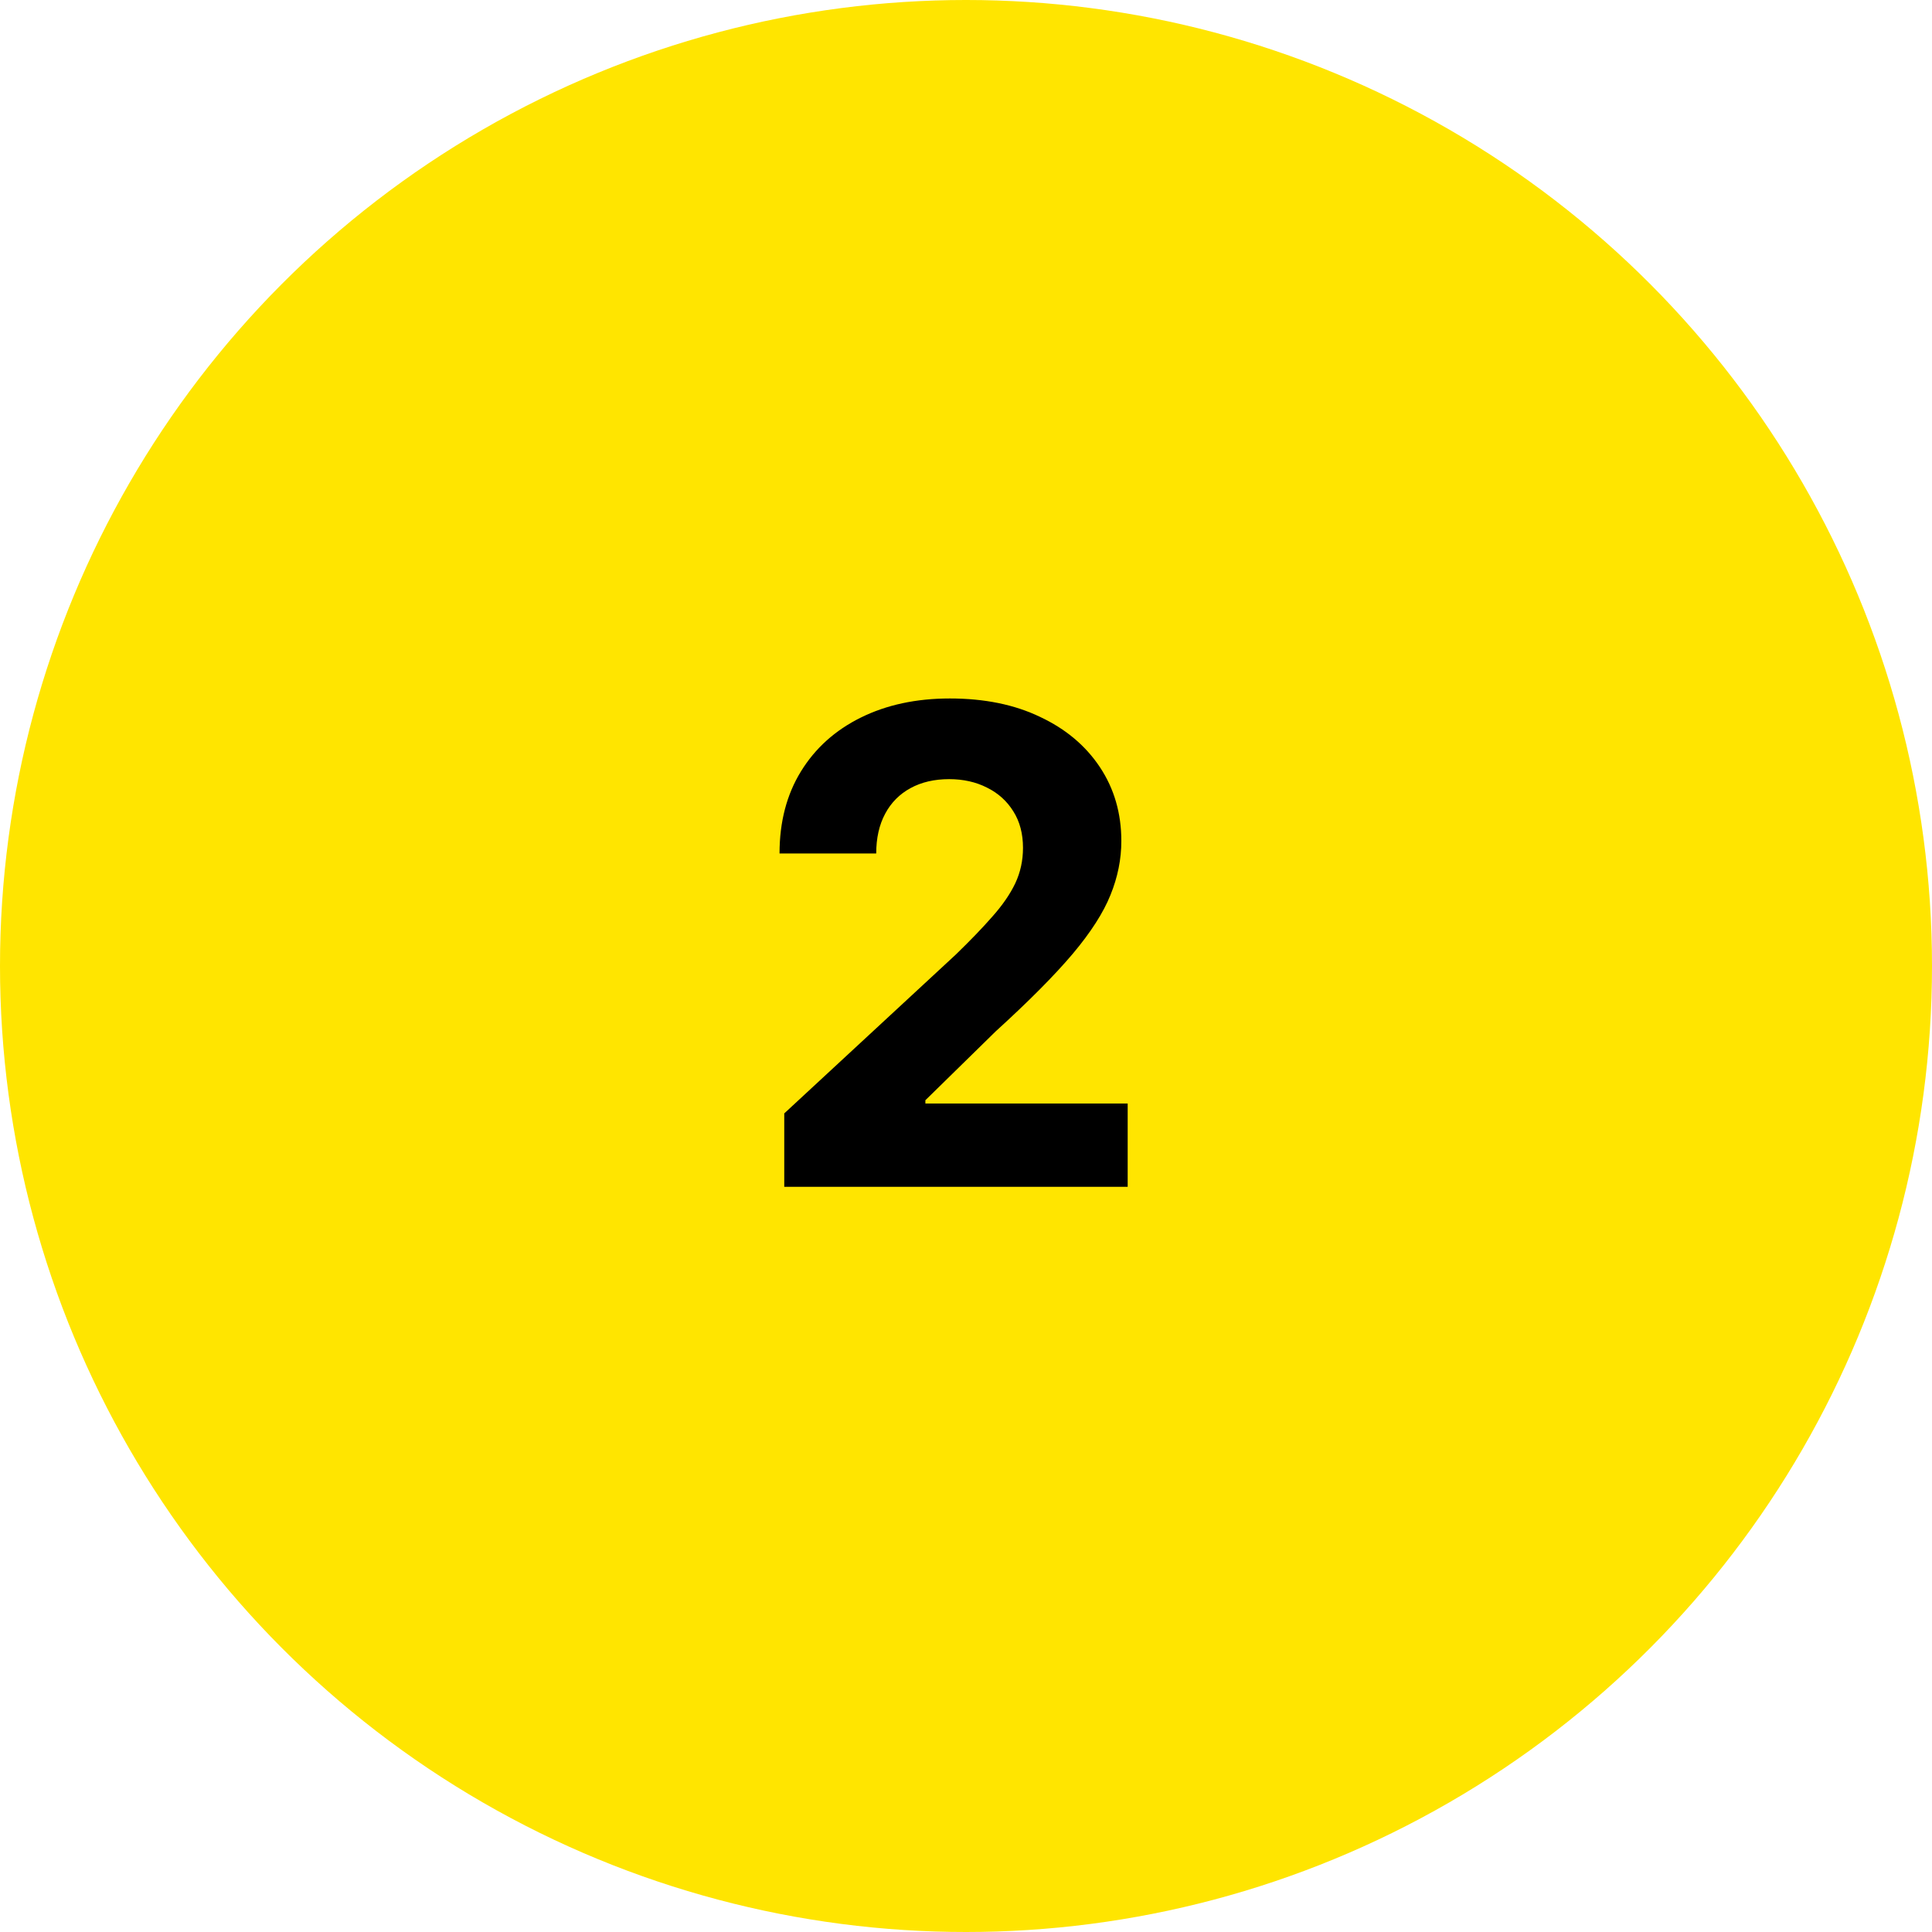
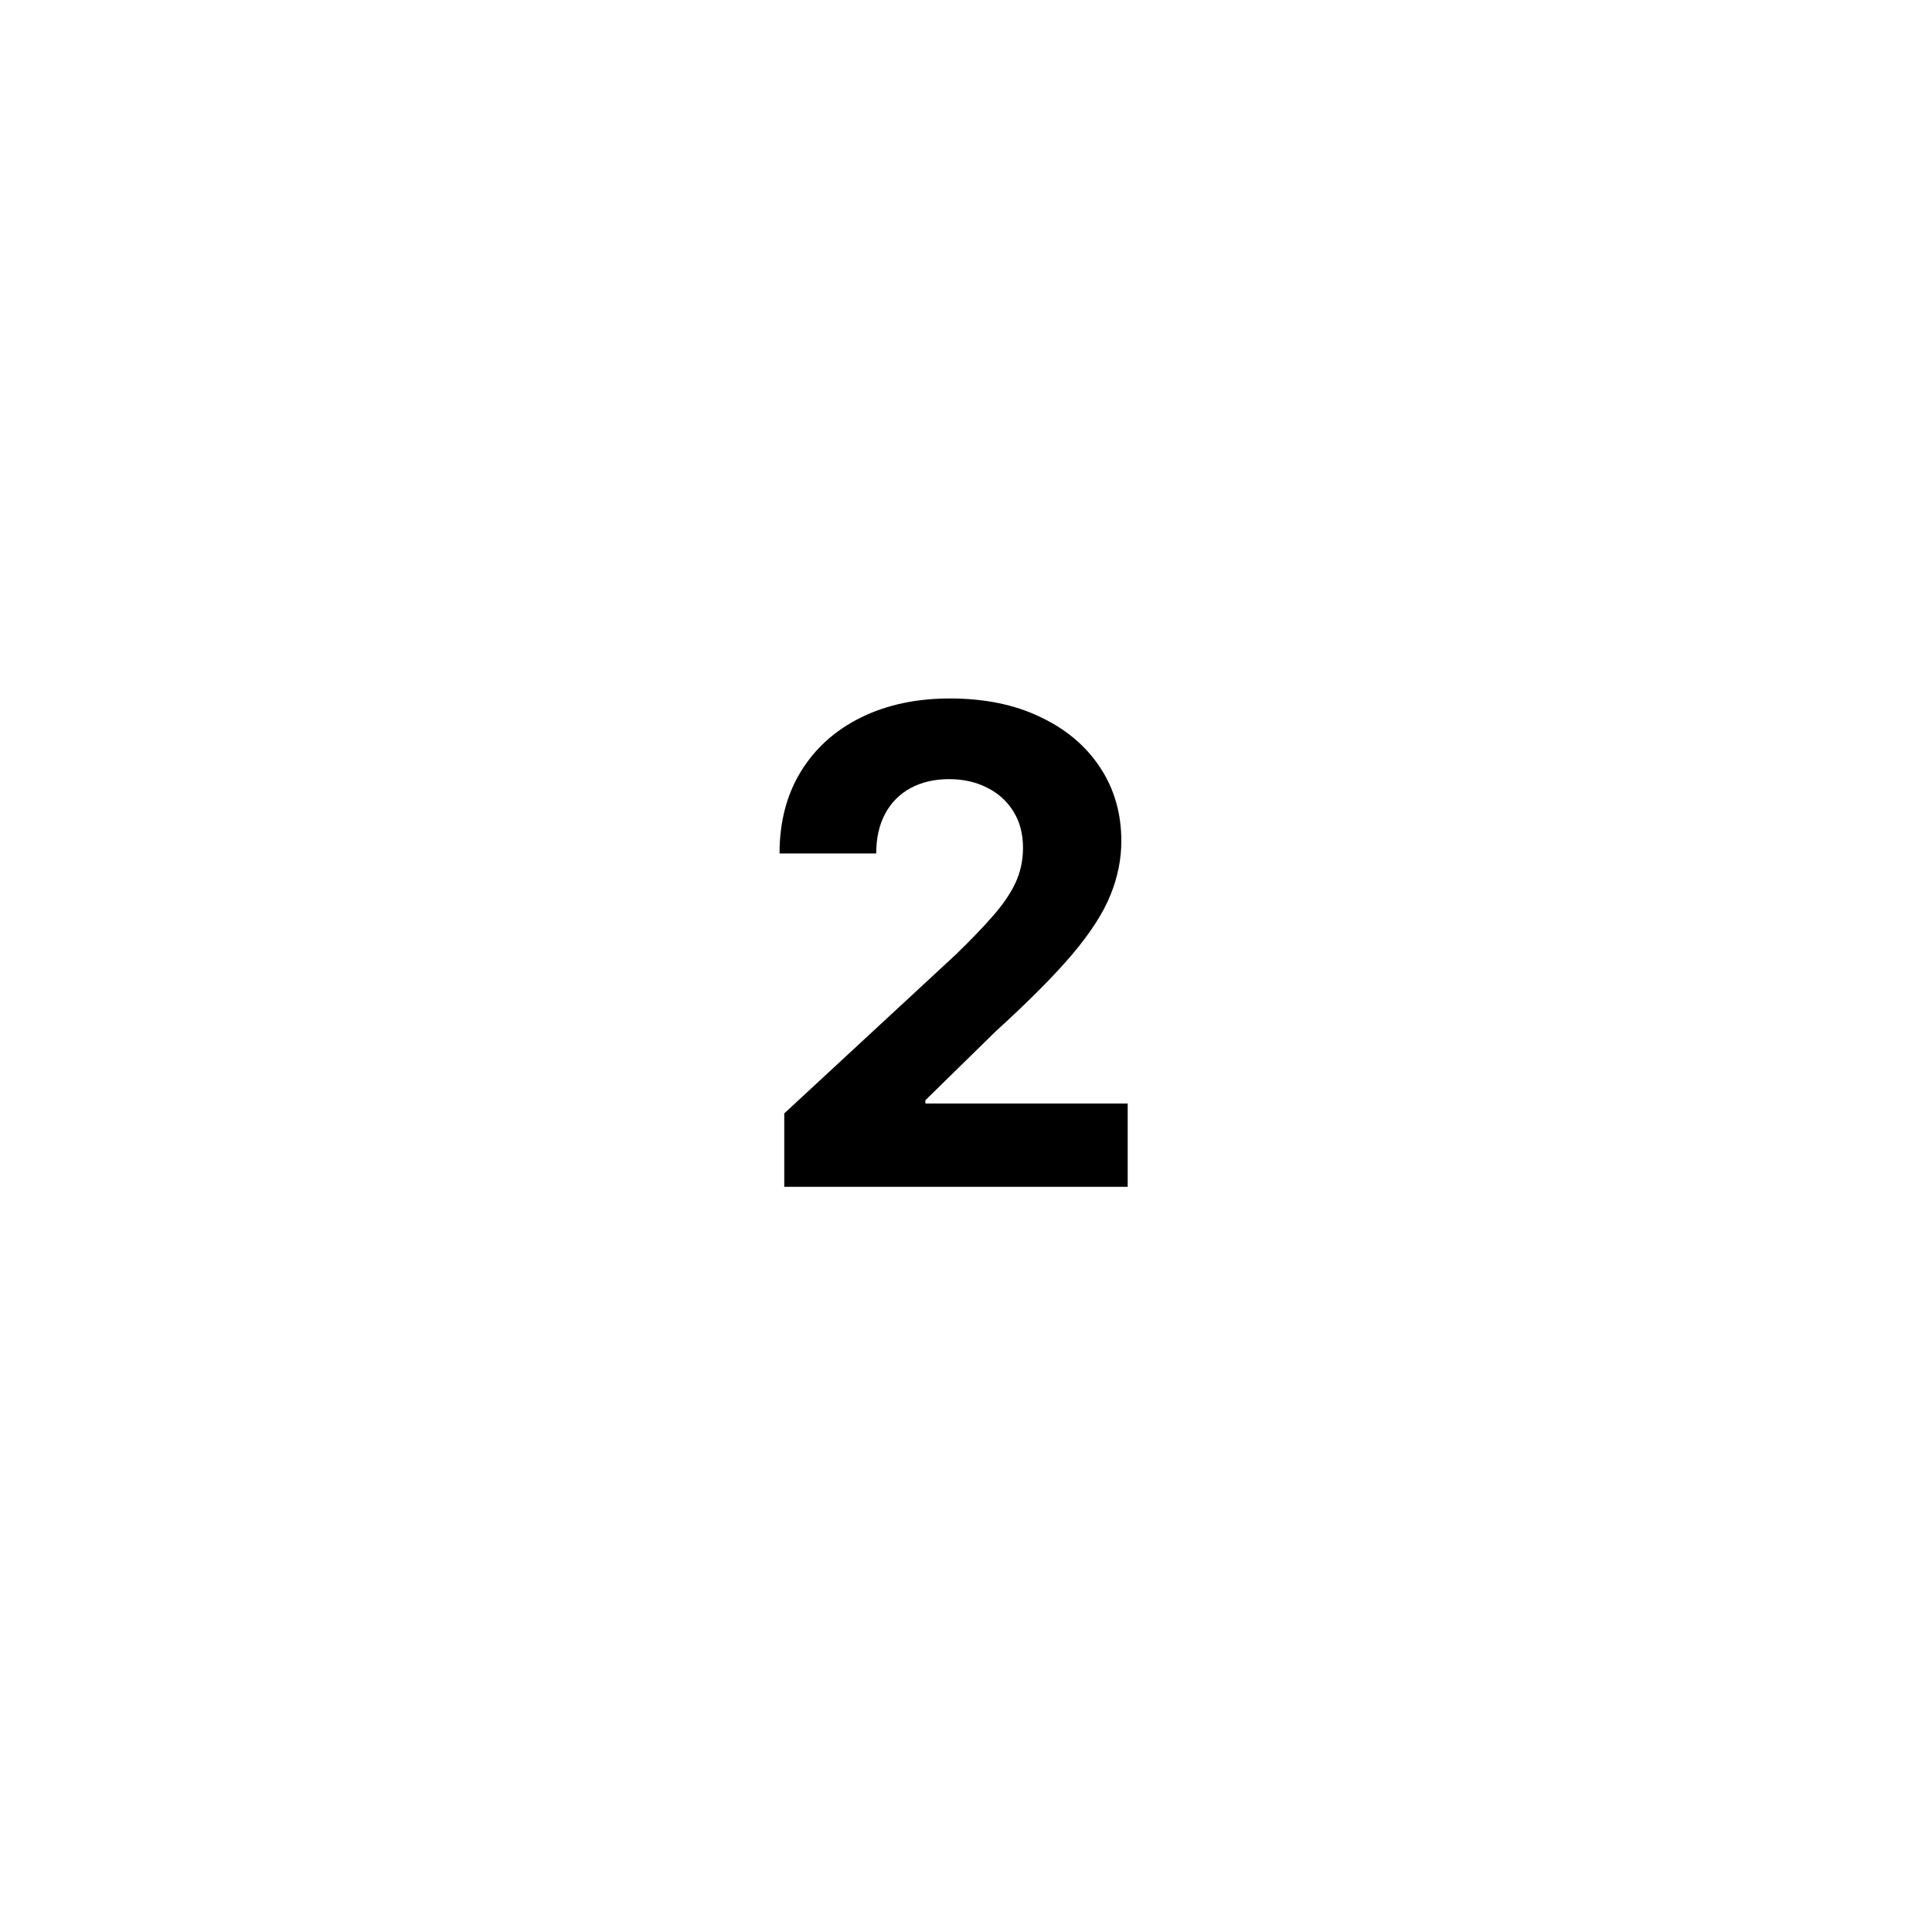
<svg xmlns="http://www.w3.org/2000/svg" width="70" height="70" viewBox="0 0 70 70" fill="none">
-   <circle cx="35" cy="35" r="35" fill="#FFE500" />
  <path d="M28.415 43V40.341L34.628 34.588C35.156 34.077 35.599 33.617 35.957 33.207C36.321 32.798 36.597 32.398 36.784 32.006C36.972 31.608 37.065 31.179 37.065 30.719C37.065 30.207 36.949 29.767 36.716 29.398C36.483 29.023 36.165 28.736 35.761 28.537C35.358 28.332 34.901 28.23 34.389 28.23C33.855 28.23 33.389 28.338 32.992 28.554C32.594 28.77 32.287 29.079 32.071 29.483C31.855 29.886 31.747 30.366 31.747 30.923H28.244C28.244 29.781 28.503 28.79 29.02 27.949C29.537 27.108 30.261 26.457 31.193 25.997C32.125 25.537 33.199 25.307 34.415 25.307C35.665 25.307 36.753 25.528 37.679 25.972C38.611 26.409 39.335 27.017 39.852 27.796C40.369 28.574 40.628 29.466 40.628 30.472C40.628 31.131 40.497 31.781 40.236 32.423C39.98 33.065 39.523 33.778 38.864 34.562C38.205 35.341 37.276 36.276 36.077 37.367L33.528 39.864V39.983H40.858V43H28.415Z" fill="black" />
</svg>